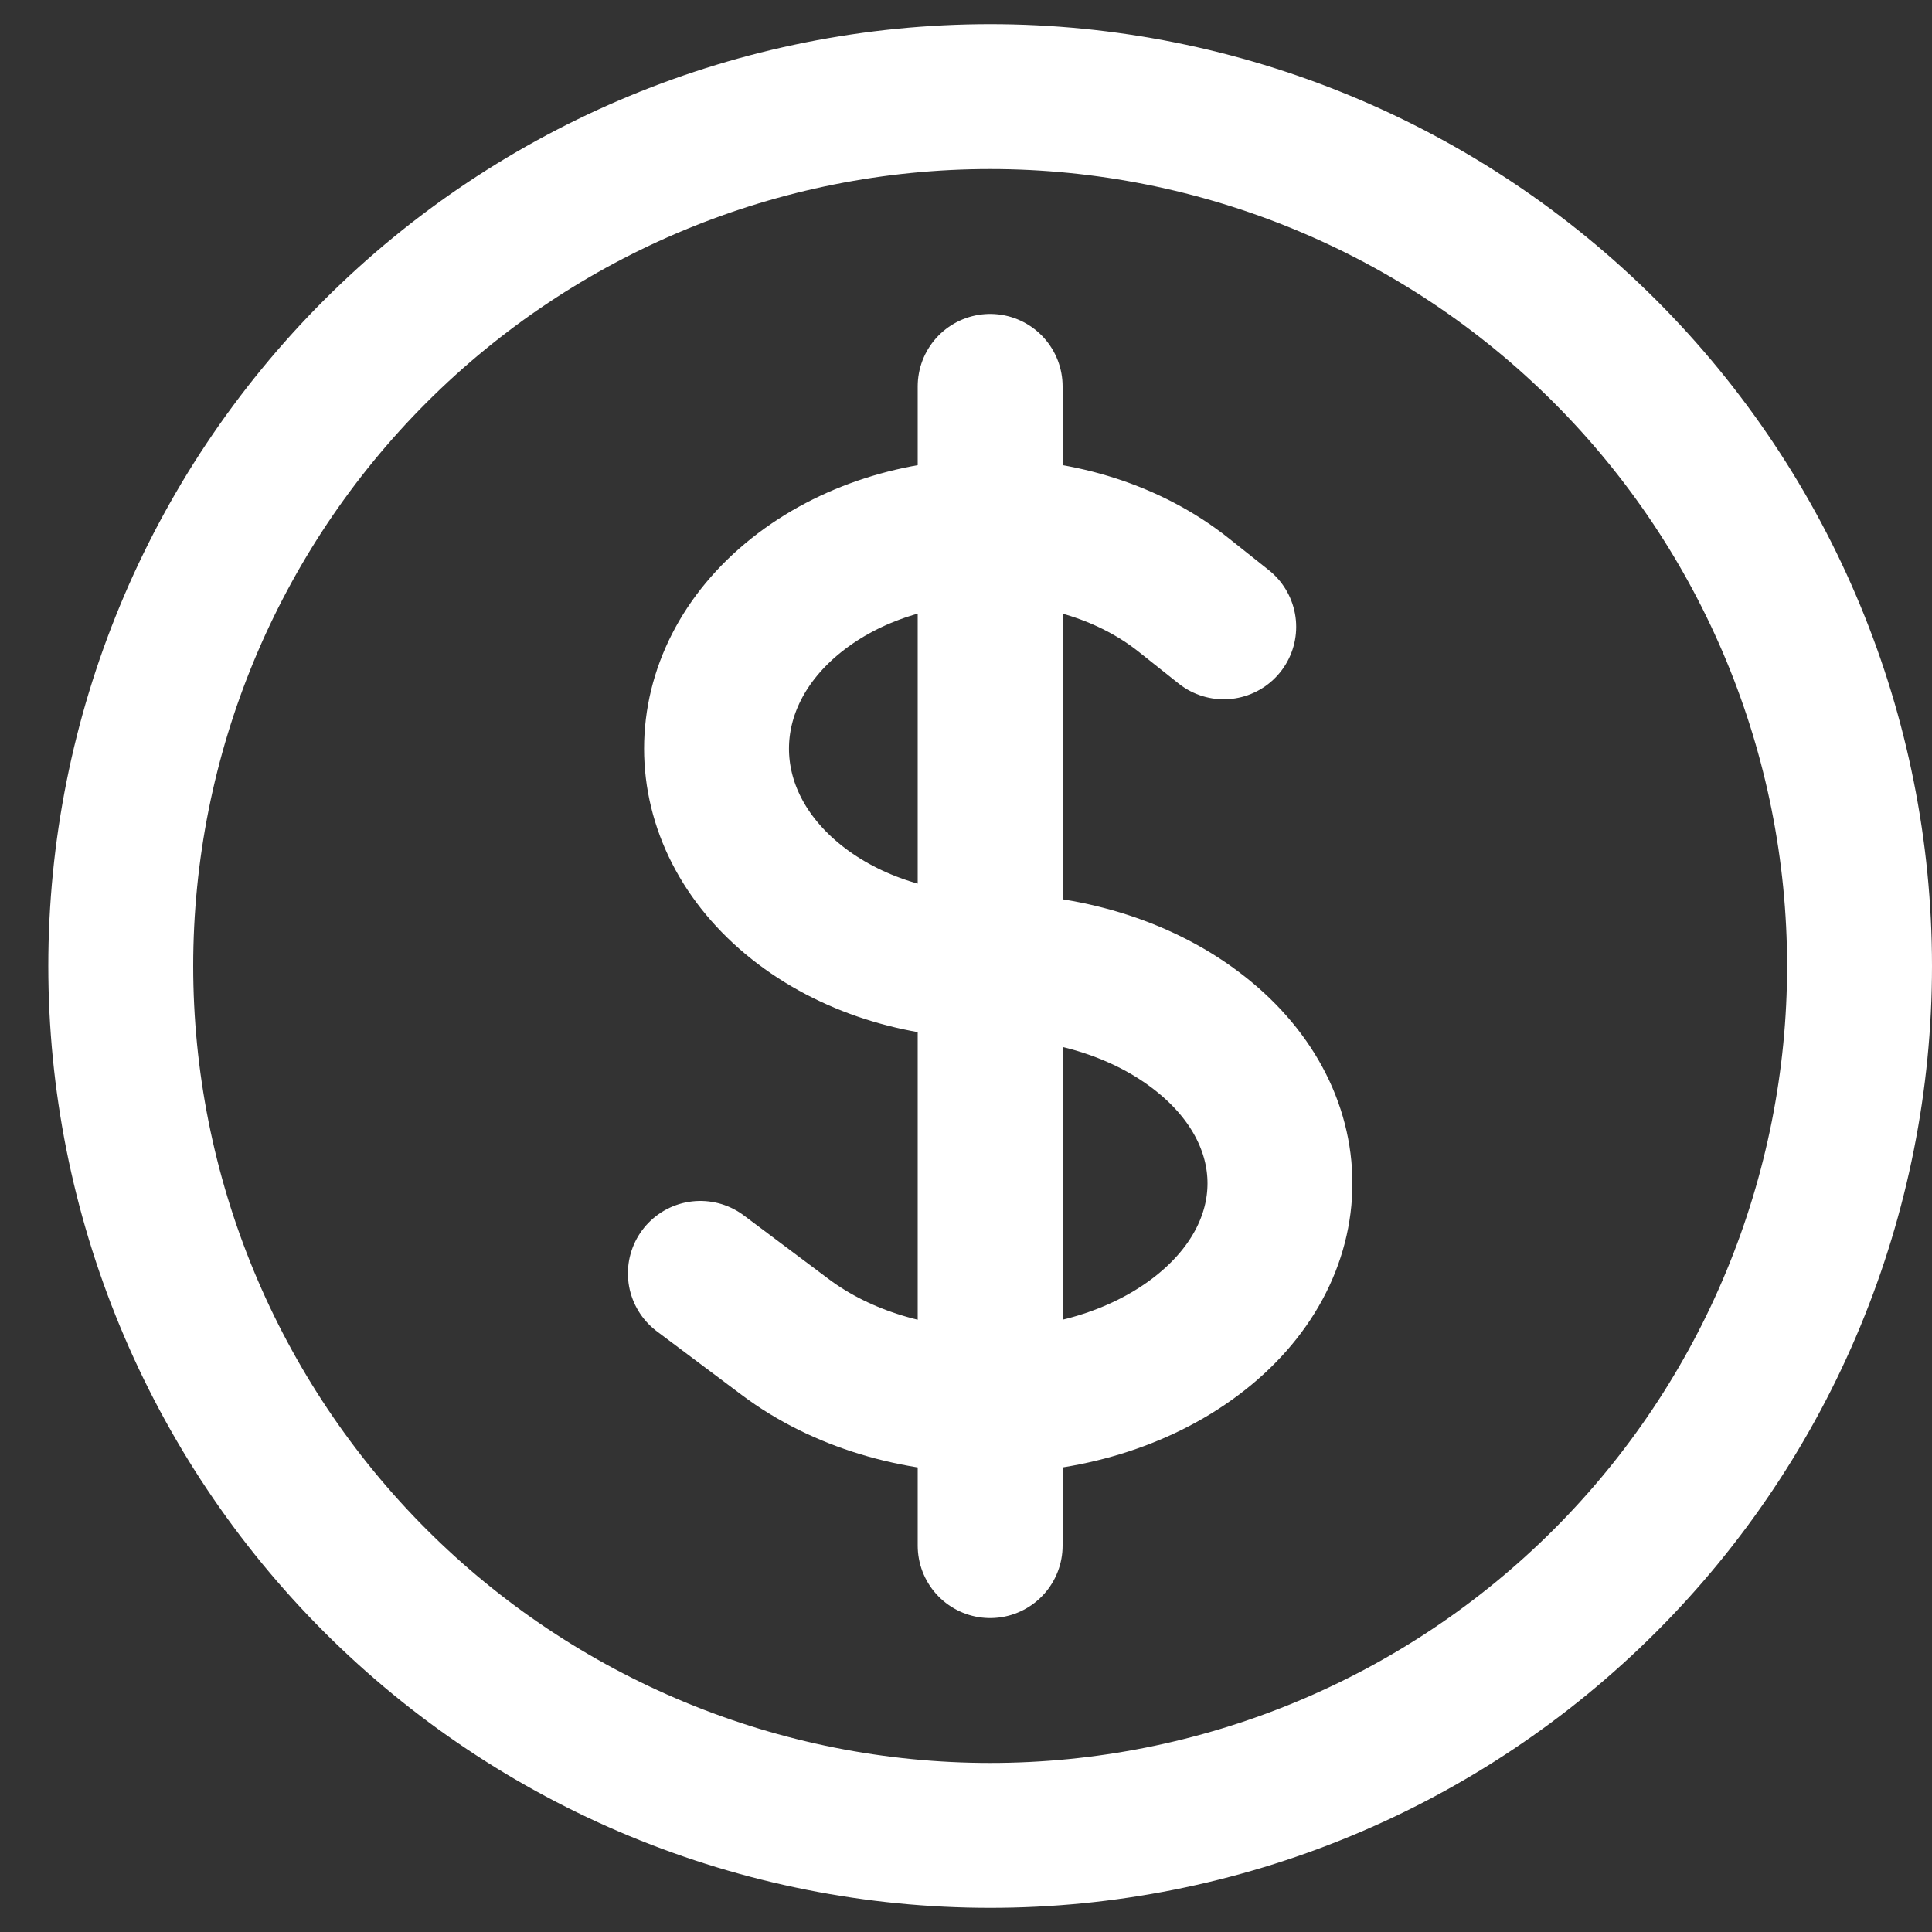
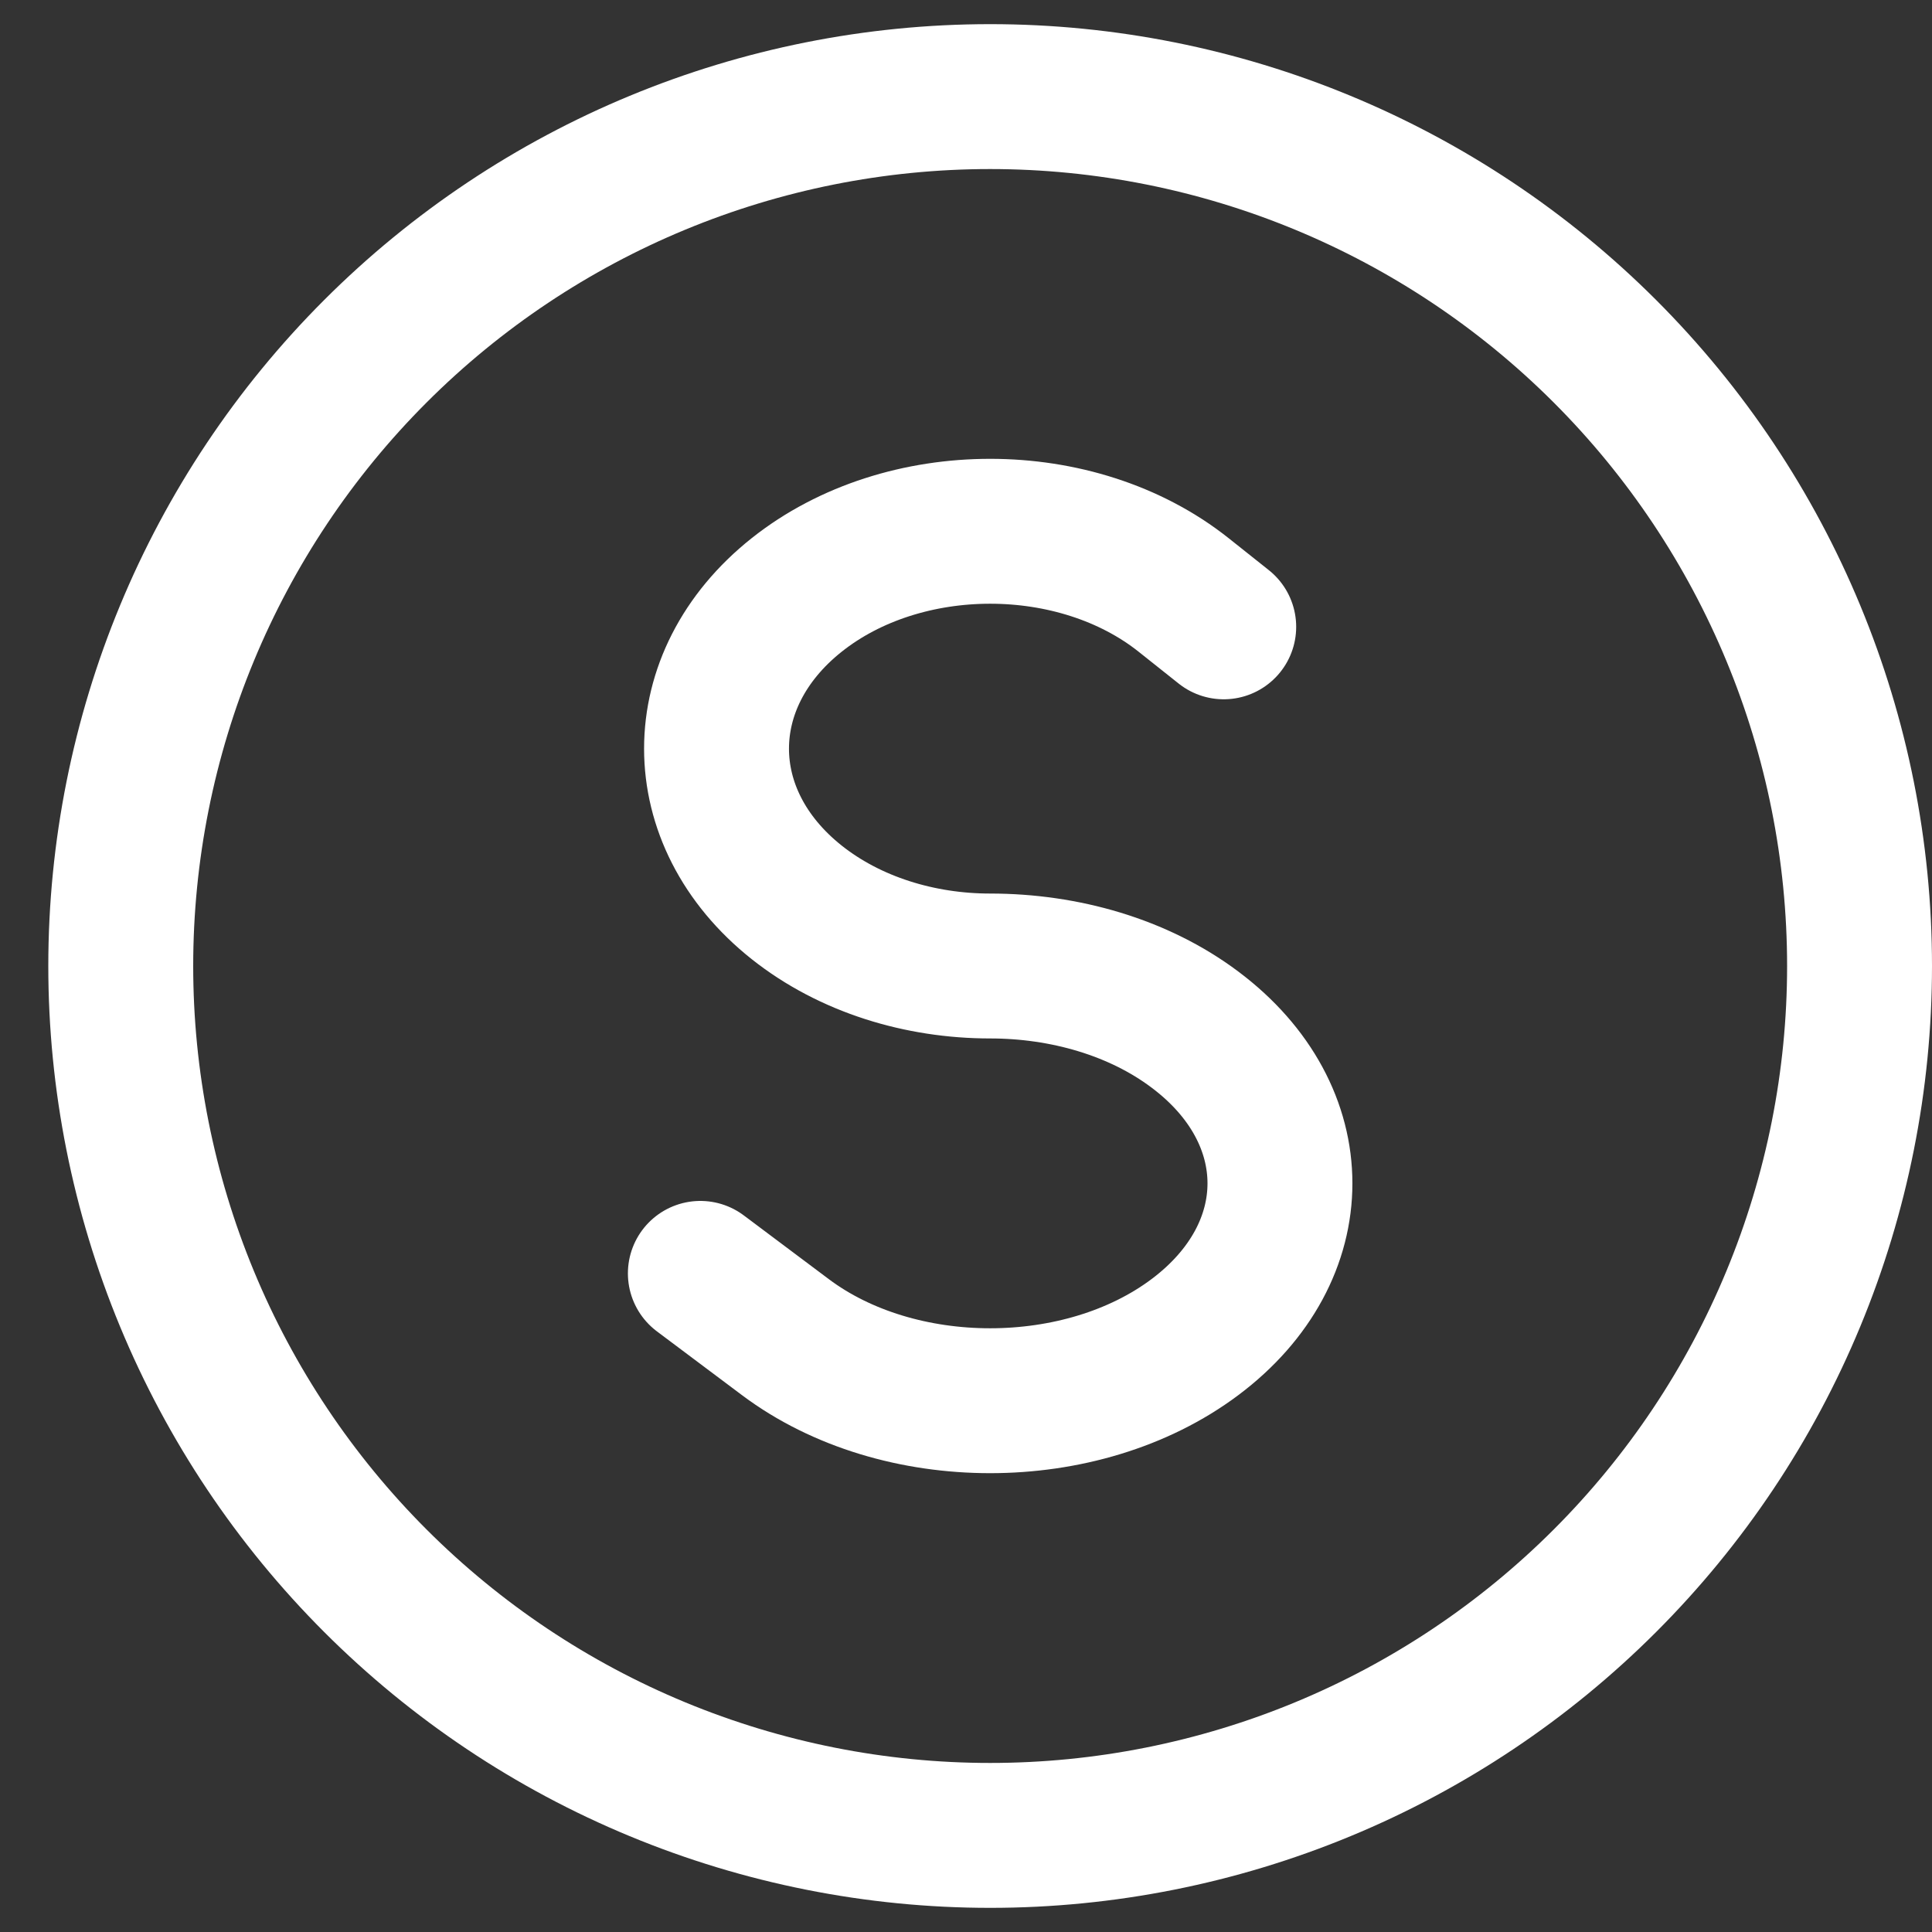
<svg xmlns="http://www.w3.org/2000/svg" width="20" height="20" viewBox="0 0 20 20" fill="none">
  <rect x="0" y="0" width="20" height="20" fill="#333333" stroke="none" />
-   <path d="M10.25 4V16M7.25 13.182L8.129 13.841C9.3 14.72 11.199 14.72 12.371 13.841C13.543 12.962 13.543 11.538 12.371 10.659C11.786 10.219 11.018 10 10.25 10C9.525 10 8.8 9.78 8.247 9.341C7.141 8.462 7.141 7.038 8.247 6.159C9.353 5.28 11.147 5.28 12.253 6.159L12.668 6.489M19.25 10C19.25 11.182 19.017 12.352 18.565 13.444C18.113 14.536 17.45 15.528 16.614 16.364C15.778 17.2 14.786 17.863 13.694 18.315C12.602 18.767 11.432 19 10.25 19C9.068 19 7.898 18.767 6.806 18.315C5.714 17.863 4.722 17.2 3.886 16.364C3.05 15.528 2.387 14.536 1.935 13.444C1.483 12.352 1.25 11.182 1.25 10C1.25 7.613 2.198 5.324 3.886 3.636C5.574 1.948 7.863 1 10.25 1C12.637 1 14.926 1.948 16.614 3.636C18.302 5.324 19.25 7.613 19.25 10Z" stroke="white" stroke-width="1.5" stroke-linecap="round" stroke-linejoin="round" />
+   <path d="M10.25 4M7.25 13.182L8.129 13.841C9.3 14.72 11.199 14.72 12.371 13.841C13.543 12.962 13.543 11.538 12.371 10.659C11.786 10.219 11.018 10 10.25 10C9.525 10 8.8 9.78 8.247 9.341C7.141 8.462 7.141 7.038 8.247 6.159C9.353 5.28 11.147 5.28 12.253 6.159L12.668 6.489M19.25 10C19.25 11.182 19.017 12.352 18.565 13.444C18.113 14.536 17.45 15.528 16.614 16.364C15.778 17.2 14.786 17.863 13.694 18.315C12.602 18.767 11.432 19 10.25 19C9.068 19 7.898 18.767 6.806 18.315C5.714 17.863 4.722 17.2 3.886 16.364C3.05 15.528 2.387 14.536 1.935 13.444C1.483 12.352 1.25 11.182 1.25 10C1.25 7.613 2.198 5.324 3.886 3.636C5.574 1.948 7.863 1 10.25 1C12.637 1 14.926 1.948 16.614 3.636C18.302 5.324 19.25 7.613 19.25 10Z" stroke="white" stroke-width="1.5" stroke-linecap="round" stroke-linejoin="round" />
</svg>